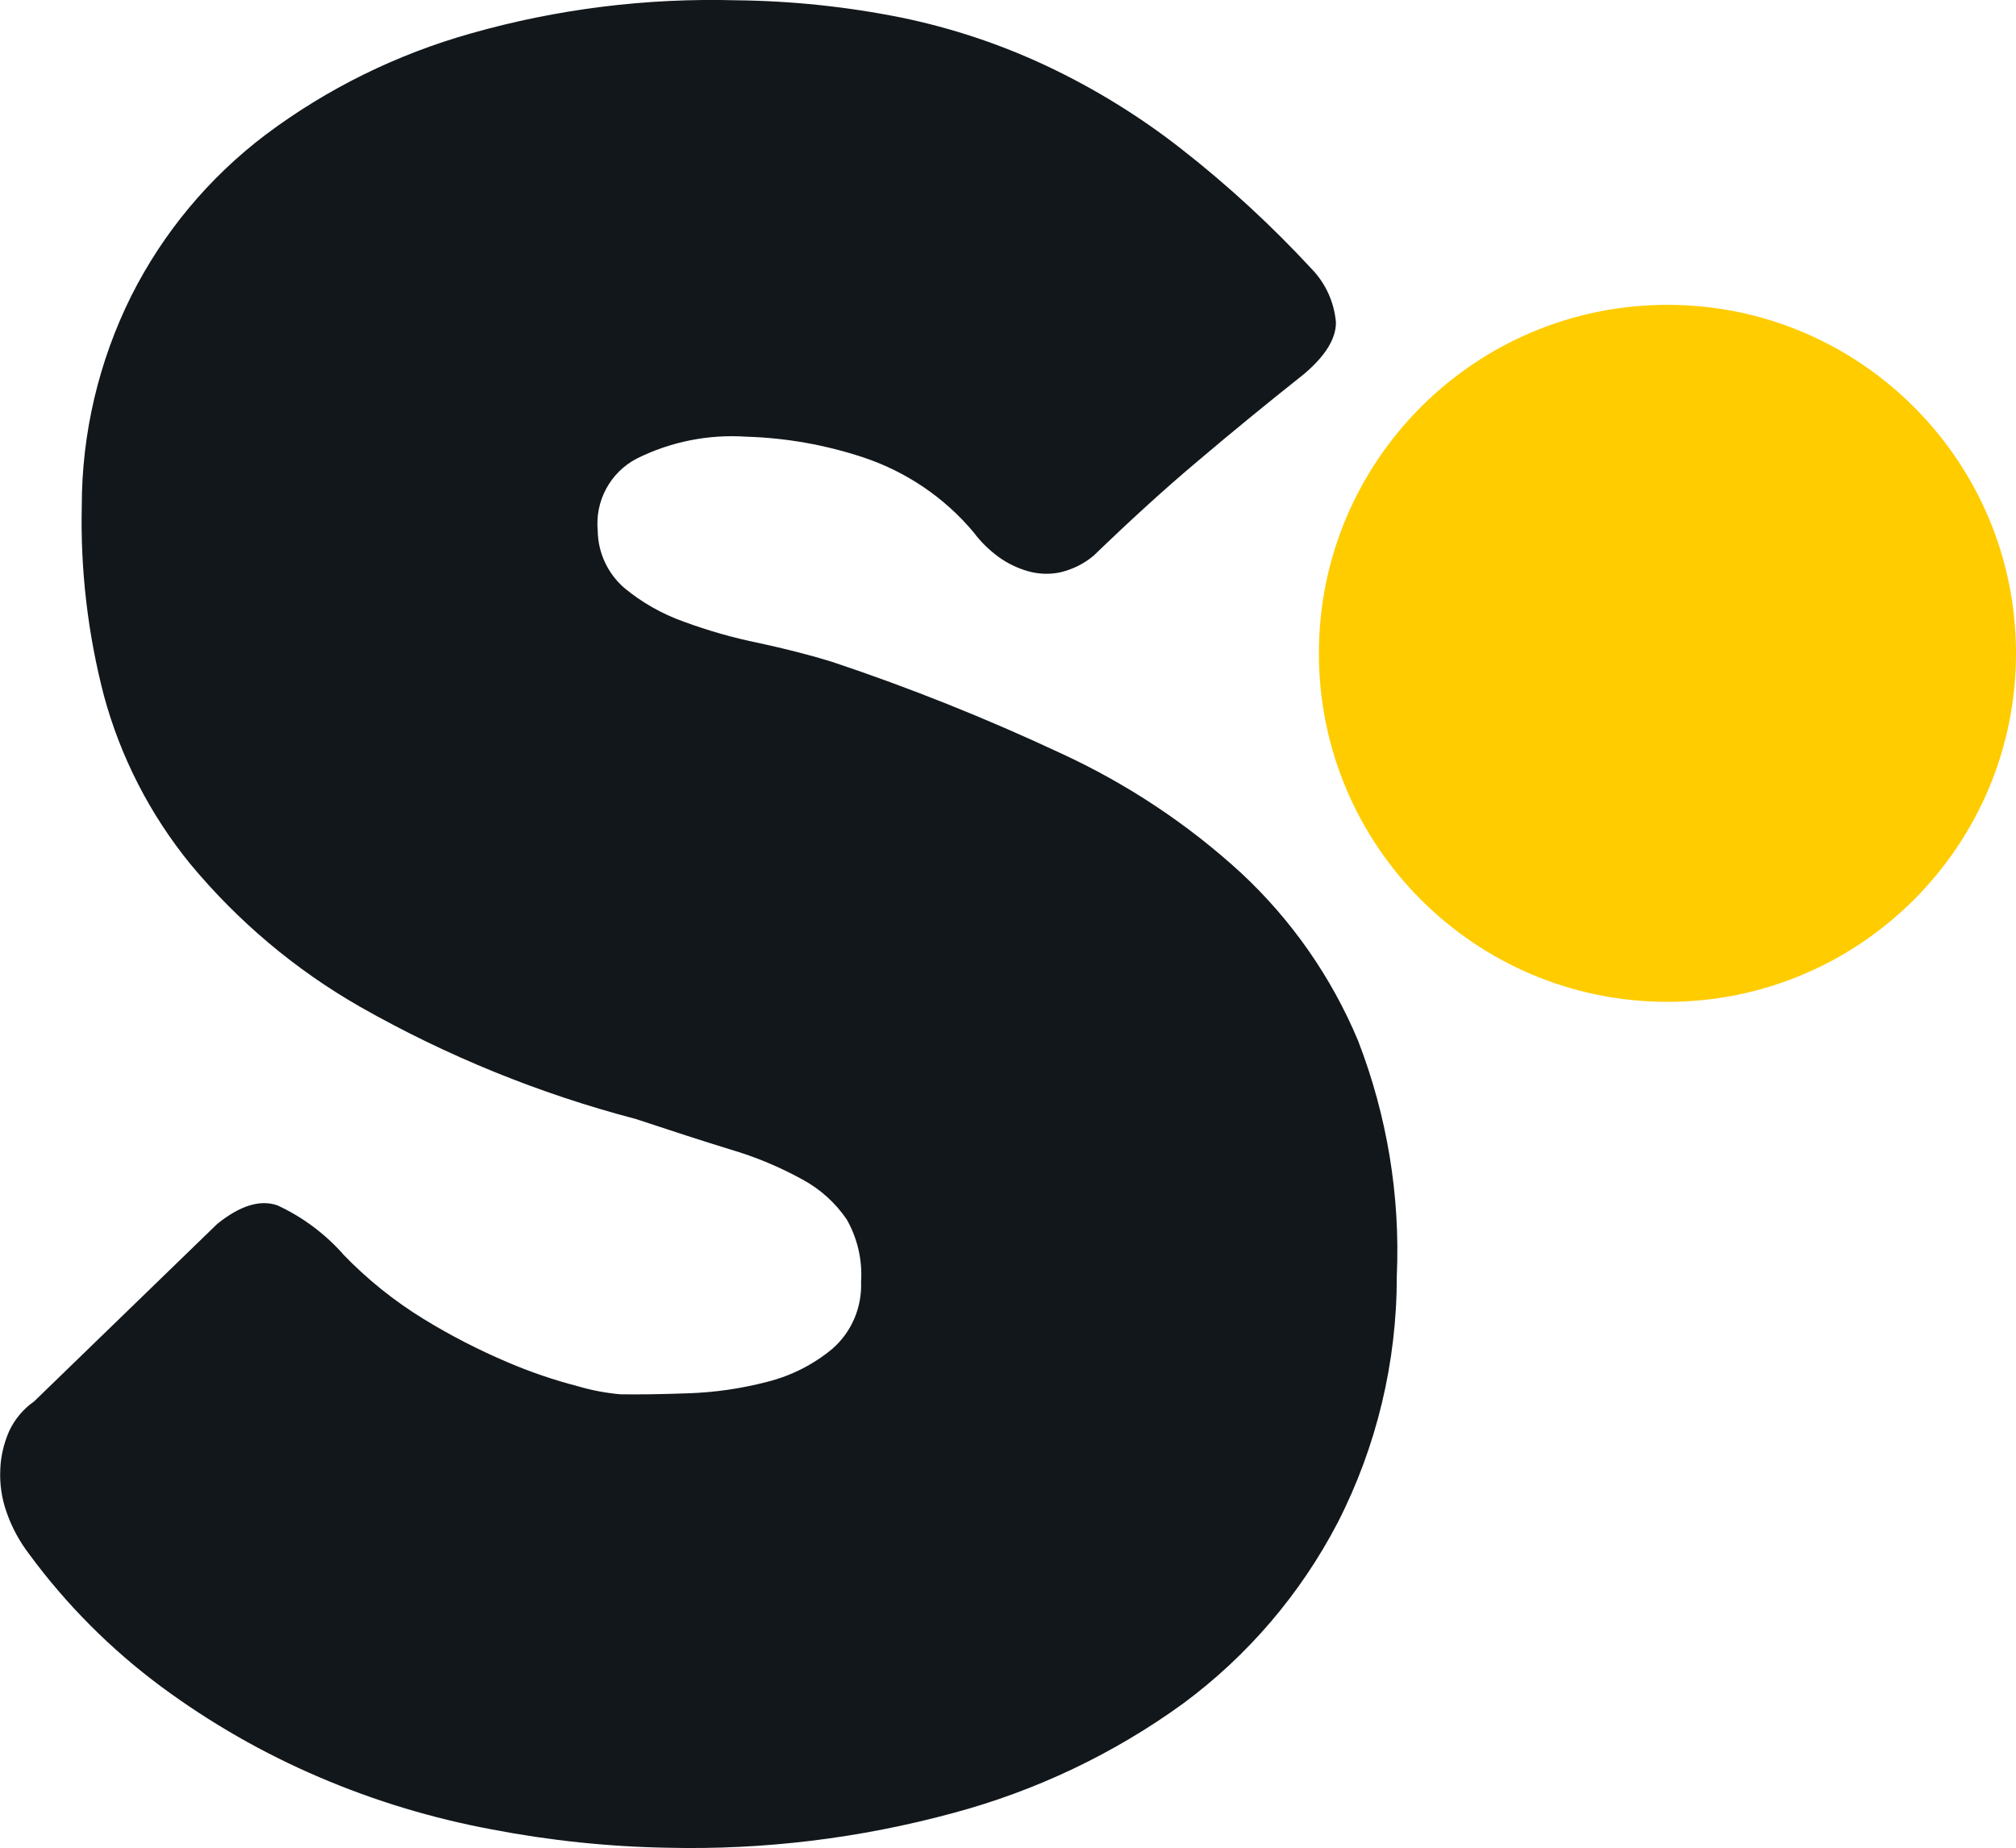
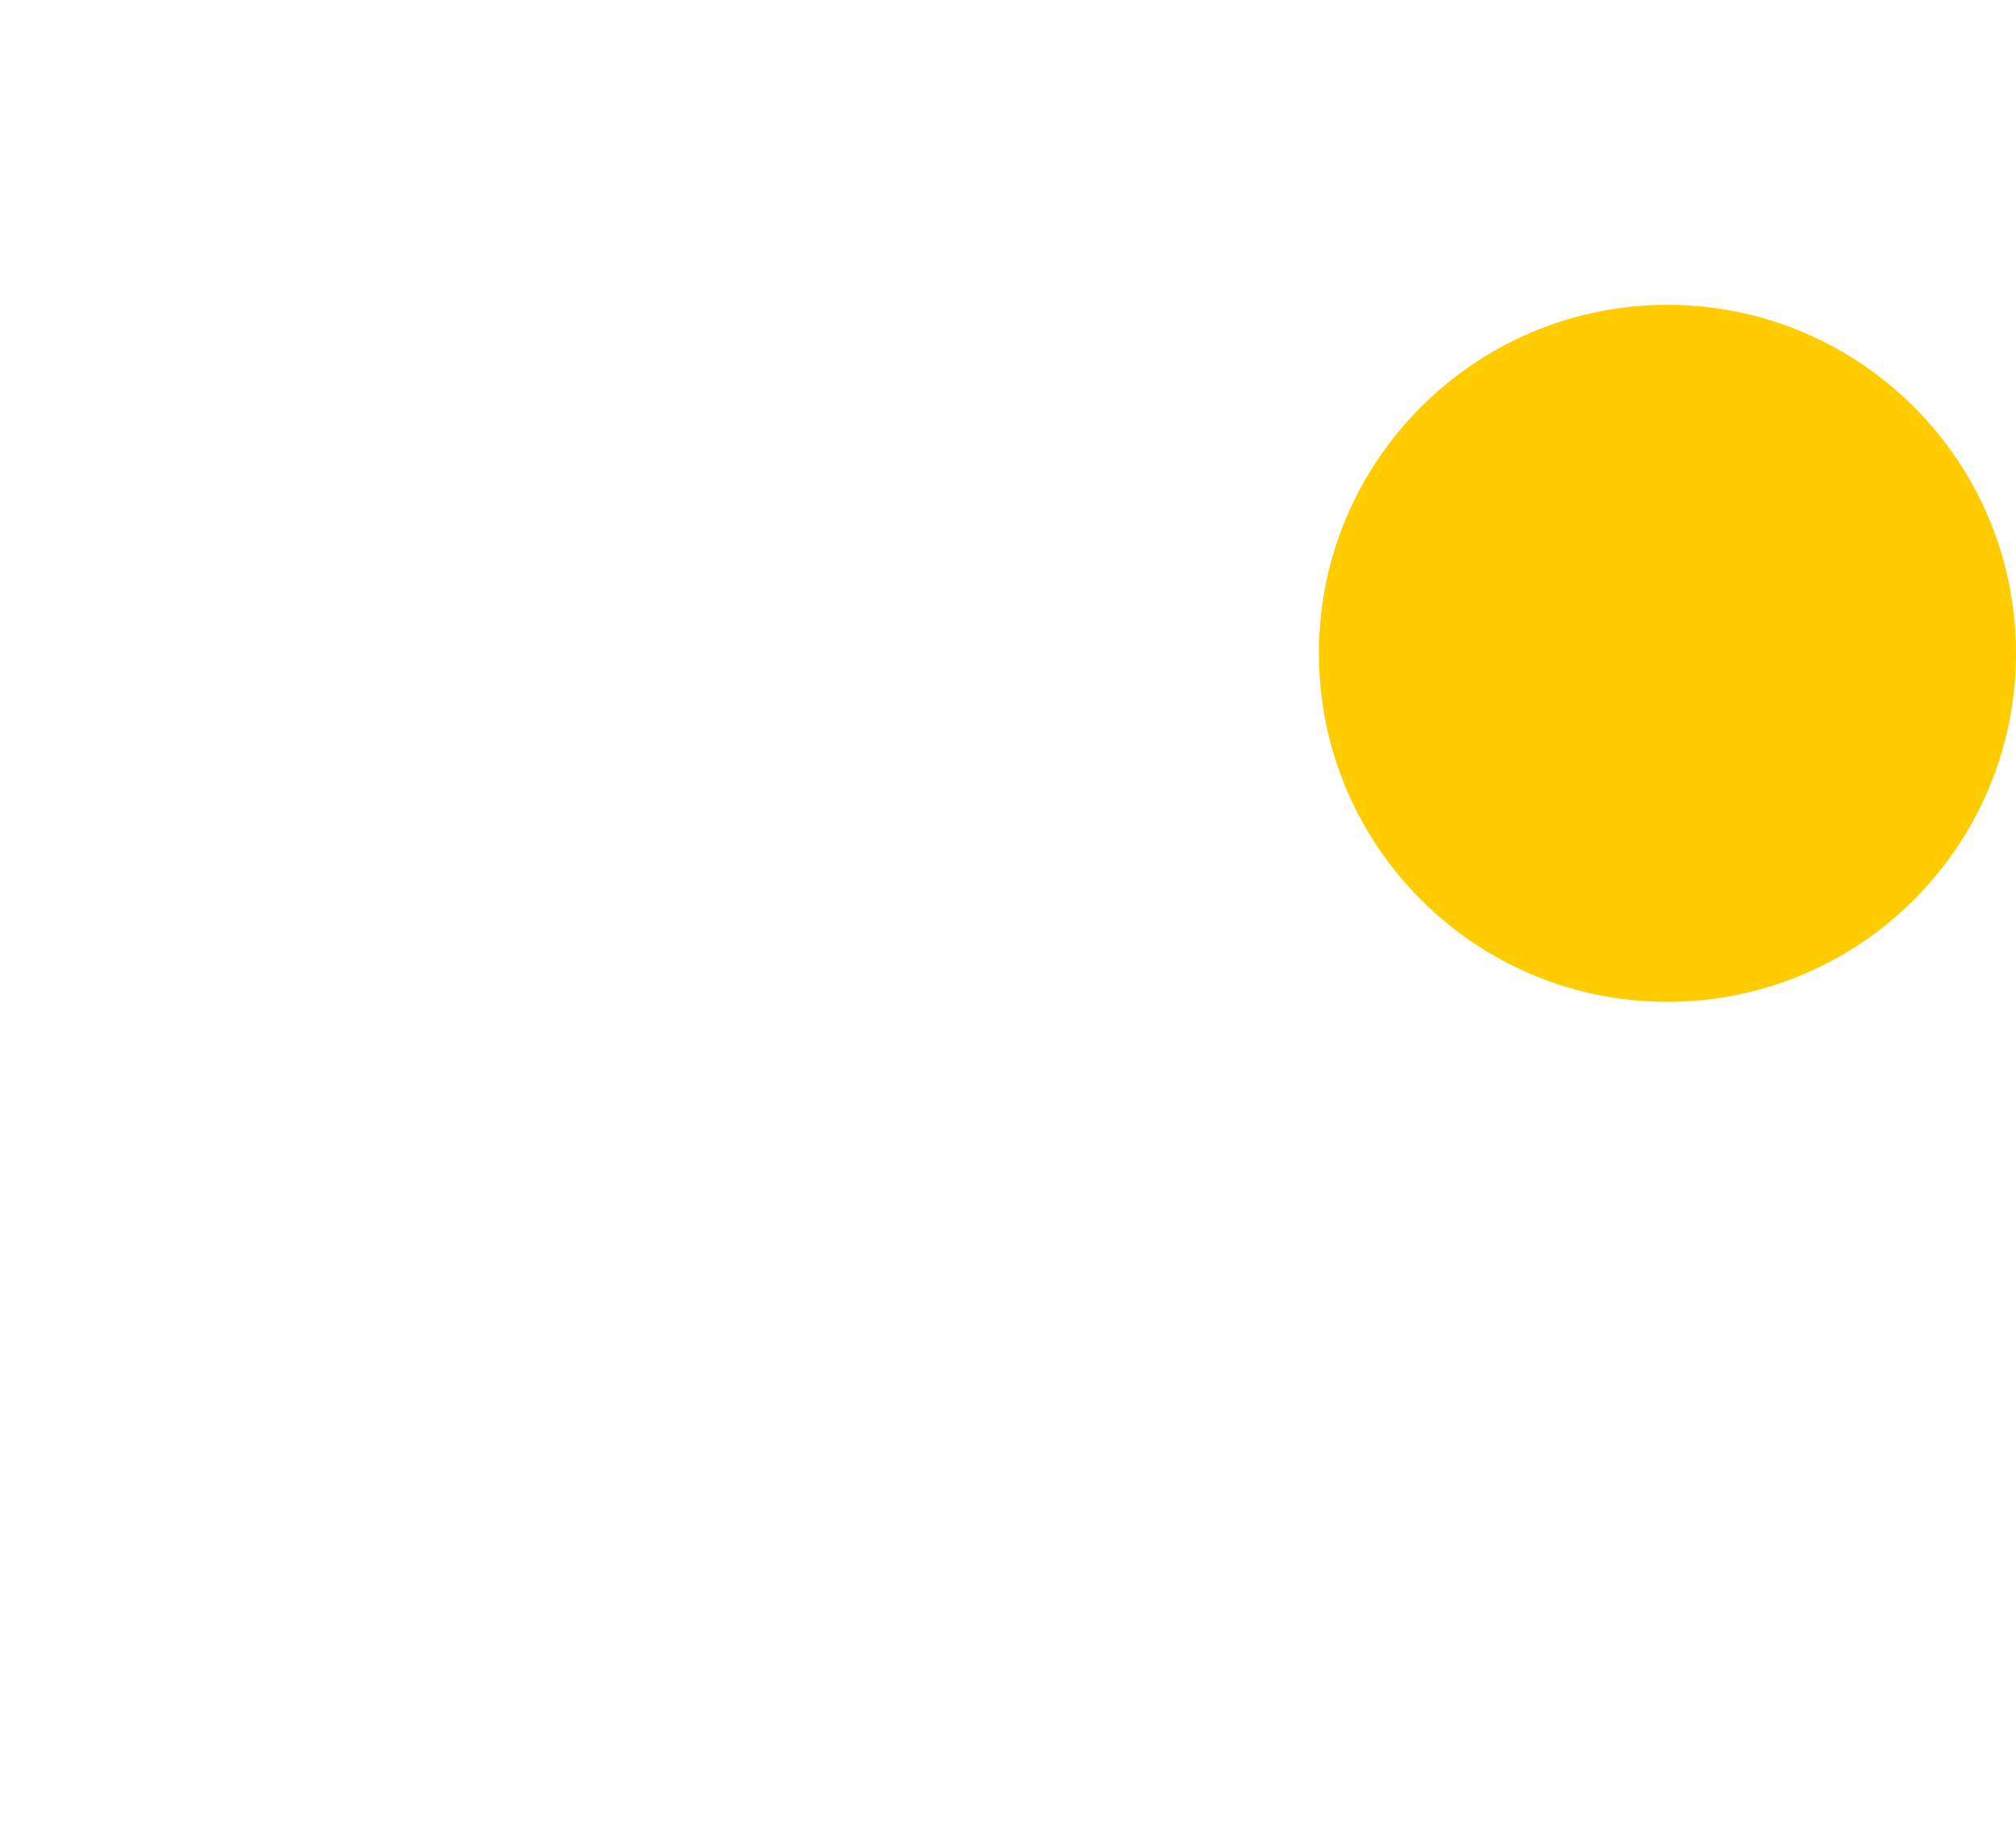
<svg xmlns="http://www.w3.org/2000/svg" id="b" viewBox="0 0 140.78 129.09">
  <g id="c">
    <g id="d">
      <path id="e" d="m140.78,45.63c0,13.44-10.9,24.34-24.34,24.34s-24.34-10.9-24.34-24.34,10.9-24.34,24.34-24.34h0c13.44,0,24.34,10.9,24.34,24.34" style="fill:#fc0; stroke-width:0px;" />
-       <path id="f" d="m23.94,87.58c1.68,1.75,3.57,3.27,5.64,4.54,1.87,1.15,3.84,2.16,5.86,3.02,1.61.69,3.26,1.25,4.96,1.69.95.28,1.93.46,2.92.55,1.24.02,2.81,0,4.73-.07,1.86-.06,3.72-.33,5.52-.8,1.68-.42,3.24-1.21,4.57-2.32,1.33-1.17,2.06-2.88,1.99-4.66.1-1.52-.25-3.04-1-4.36-.79-1.16-1.85-2.12-3.09-2.79-1.58-.87-3.25-1.57-4.98-2.08-1.98-.61-4.2-1.33-6.67-2.15-6.72-1.76-13.18-4.39-19.22-7.82-4.54-2.59-8.57-5.99-11.9-10.01-2.81-3.46-4.86-7.46-6.02-11.76-1.12-4.31-1.64-8.76-1.54-13.21,0-5.1,1.19-10.13,3.46-14.69,2.22-4.41,5.42-8.25,9.35-11.23,4.31-3.24,9.19-5.64,14.38-7.1C38.92.62,45.16-.15,51.4.02c3.86.04,7.71.44,11.5,1.2,3.52.72,6.95,1.86,10.2,3.39,3.35,1.58,6.51,3.53,9.43,5.82,3.26,2.55,6.3,5.36,9.11,8.4.95,1,1.53,2.3,1.65,3.68.01,1.14-.74,2.36-2.25,3.63-2.58,2.05-5.04,4.06-7.37,6.04-2.36,1.98-4.77,4.19-7.29,6.62-.68.58-1.5.98-2.37,1.18-.74.15-1.51.12-2.24-.09-.73-.21-1.43-.55-2.05-1-.65-.48-1.24-1.05-1.72-1.7-2.04-2.44-4.72-4.25-7.73-5.25-2.63-.87-5.38-1.36-8.16-1.44-2.64-.18-5.28.35-7.65,1.53-1.85.97-2.92,2.96-2.72,5.04.02,1.53.69,2.97,1.84,3.98,1.24,1.03,2.65,1.83,4.17,2.37,1.71.63,3.46,1.13,5.24,1.49,1.85.4,3.55.83,5.1,1.31,5.46,1.82,10.8,3.96,16.01,6.4,4.6,2.12,8.84,4.93,12.57,8.35,3.52,3.28,6.3,7.26,8.16,11.7,2.03,5.24,2.96,10.84,2.71,16.45.01,5.99-1.4,11.9-4.13,17.23-2.59,4.97-6.28,9.29-10.78,12.62-4.85,3.52-10.3,6.11-16.09,7.66-6.49,1.76-13.19,2.58-19.91,2.42-4.12-.07-8.23-.5-12.28-1.28-4.14-.77-8.19-1.99-12.06-3.65-3.91-1.67-7.61-3.79-11.03-6.32-3.53-2.62-6.64-5.74-9.24-9.28-.67-.88-1.2-1.86-1.56-2.9-.34-.96-.49-1.97-.44-2.99.03-.92.25-1.83.62-2.68.39-.83.99-1.55,1.74-2.07l12.79-12.4c1.59-1.28,2.98-1.71,4.19-1.3,1.74.8,3.3,1.96,4.58,3.39" style="fill:#12171b; stroke-width:0px;" />
    </g>
  </g>
</svg>